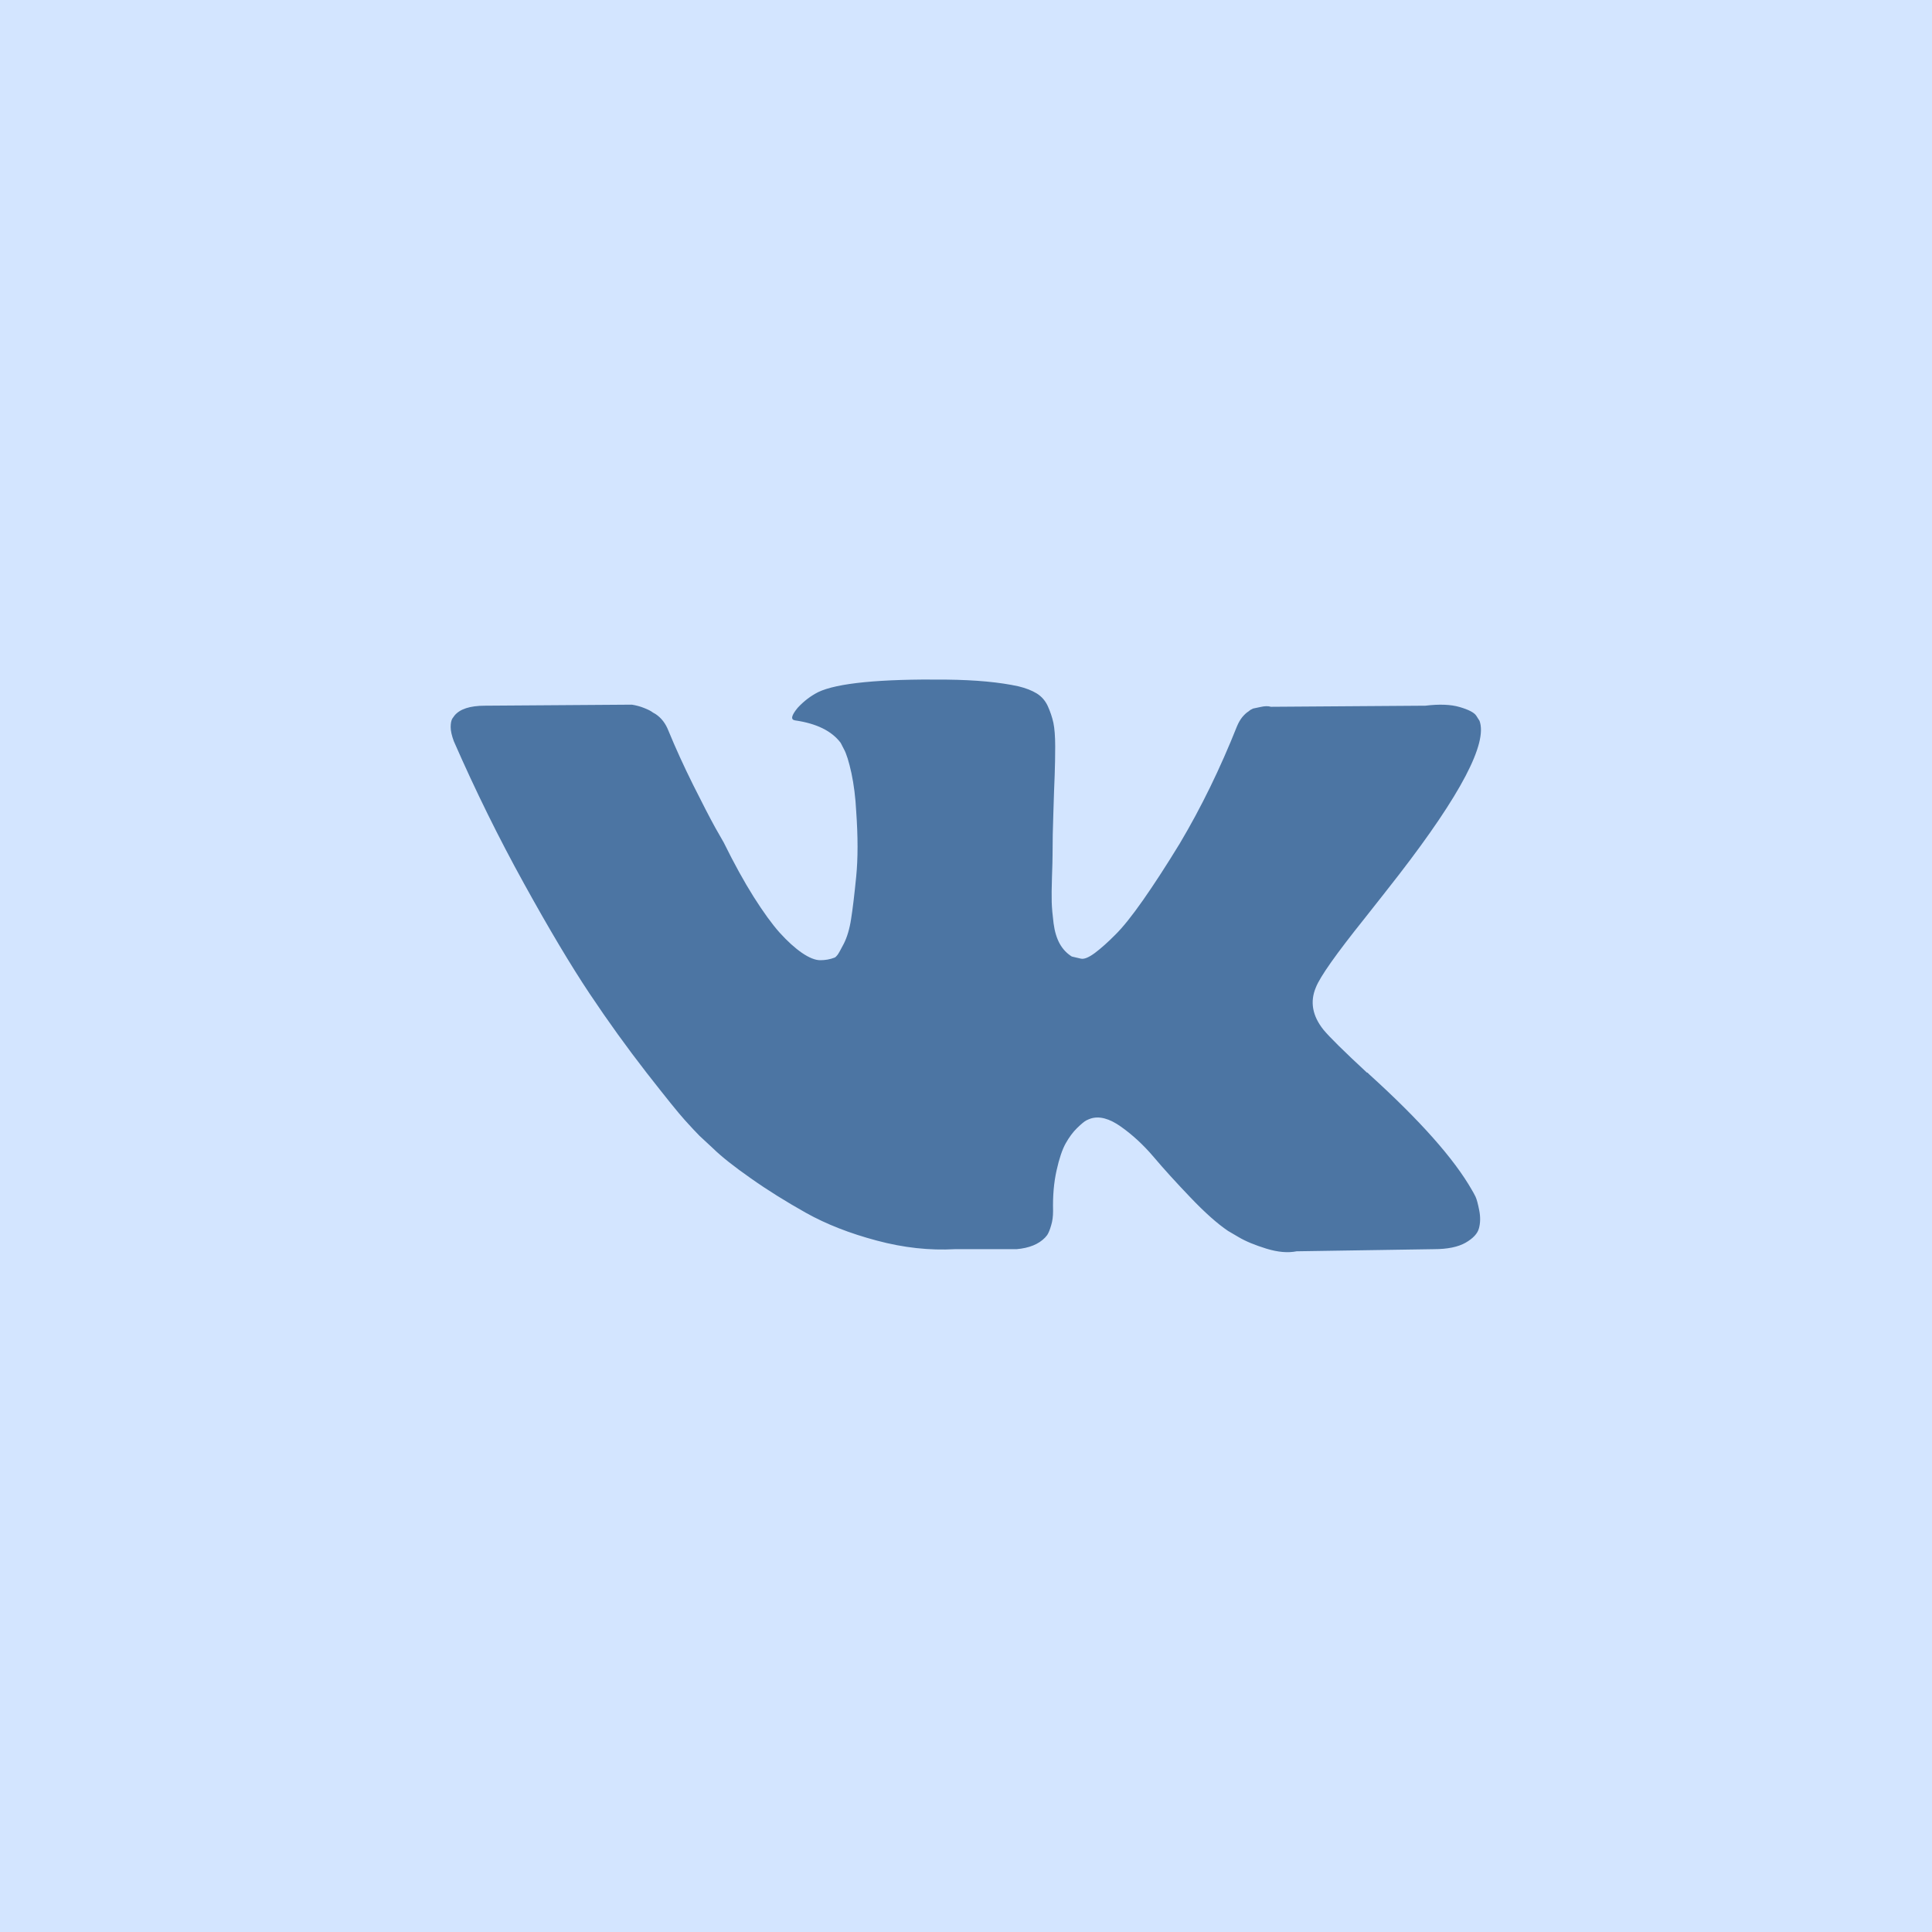
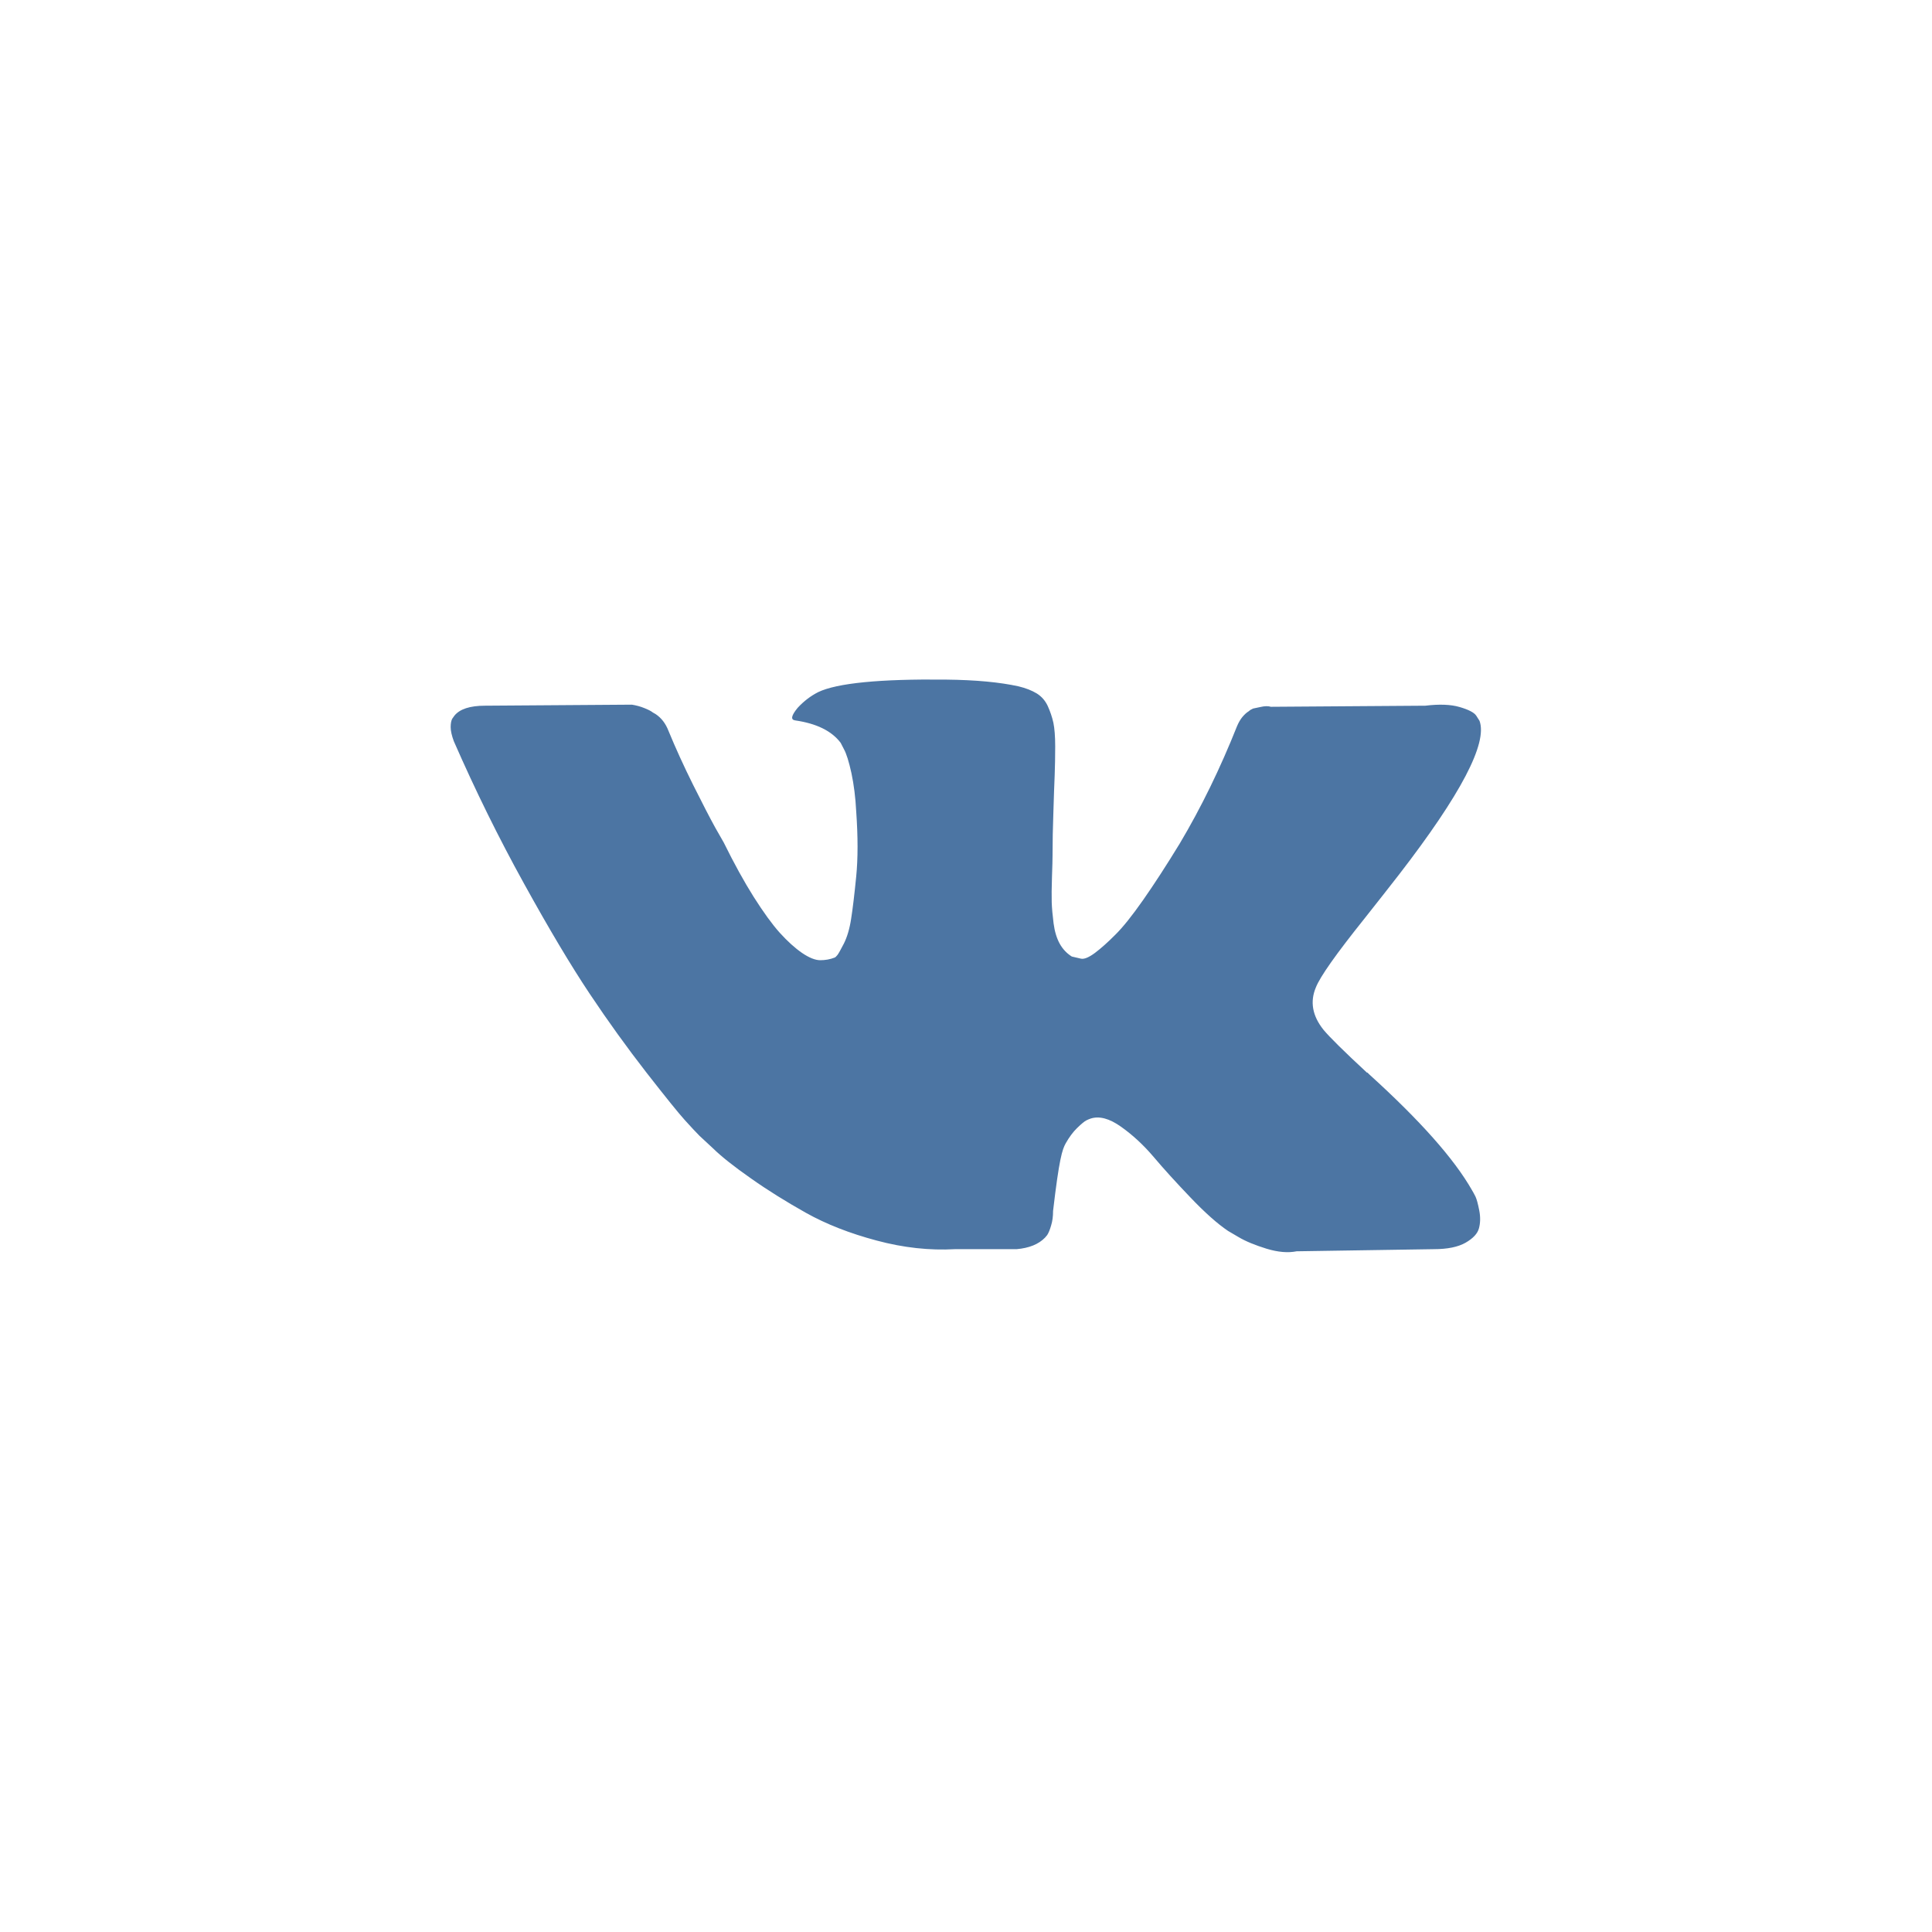
<svg xmlns="http://www.w3.org/2000/svg" width="30" height="30" viewBox="0 0 30 30" fill="none">
-   <rect width="30" height="30" fill="#D3E5FF" />
-   <path fill-rule="evenodd" clip-rule="evenodd" d="M22.912 18.582C22.891 18.541 22.874 18.508 22.857 18.481C22.58 17.994 22.048 17.396 21.266 16.687L21.25 16.671L21.241 16.663L21.234 16.655H21.225C20.869 16.325 20.643 16.102 20.55 15.989C20.378 15.773 20.339 15.554 20.433 15.332C20.499 15.164 20.75 14.81 21.183 14.269C21.41 13.982 21.591 13.752 21.725 13.579C22.685 12.335 23.101 11.54 22.974 11.193L22.923 11.113C22.891 11.064 22.803 11.019 22.666 10.979C22.527 10.938 22.349 10.932 22.133 10.958L19.734 10.975C19.695 10.962 19.64 10.962 19.568 10.979C19.496 10.995 19.459 11.002 19.459 11.002L19.417 11.023L19.385 11.048C19.357 11.065 19.326 11.093 19.292 11.133C19.259 11.173 19.232 11.221 19.209 11.275C18.949 11.929 18.652 12.539 18.318 13.1C18.112 13.437 17.924 13.727 17.752 13.973C17.579 14.22 17.435 14.4 17.317 14.516C17.201 14.633 17.096 14.726 17.002 14.797C16.907 14.867 16.835 14.897 16.785 14.886C16.735 14.875 16.689 14.864 16.643 14.853C16.565 14.804 16.503 14.739 16.456 14.655C16.409 14.57 16.377 14.466 16.36 14.338C16.344 14.211 16.334 14.101 16.331 14.01C16.329 13.917 16.329 13.788 16.335 13.62C16.341 13.452 16.344 13.338 16.344 13.279C16.344 13.074 16.348 12.851 16.357 12.61C16.364 12.368 16.371 12.178 16.377 12.037C16.382 11.897 16.385 11.748 16.385 11.591C16.385 11.434 16.375 11.311 16.357 11.223C16.337 11.133 16.307 11.046 16.269 10.962C16.23 10.879 16.173 10.814 16.099 10.768C16.023 10.722 15.93 10.685 15.818 10.658C15.525 10.593 15.15 10.558 14.694 10.553C13.662 10.541 12.998 10.607 12.705 10.747C12.587 10.807 12.481 10.888 12.386 10.991C12.288 11.11 12.274 11.175 12.345 11.186C12.679 11.234 12.915 11.35 13.054 11.535L13.104 11.632C13.143 11.702 13.182 11.827 13.221 12.005C13.259 12.184 13.284 12.382 13.295 12.598C13.323 12.993 13.323 13.33 13.295 13.611C13.267 13.893 13.241 14.112 13.216 14.269C13.192 14.426 13.153 14.553 13.104 14.651C13.054 14.748 13.021 14.807 13.004 14.829C12.986 14.851 12.973 14.864 12.961 14.869C12.89 14.897 12.815 14.91 12.737 14.91C12.659 14.91 12.564 14.872 12.454 14.797C12.342 14.72 12.228 14.616 12.108 14.484C11.989 14.351 11.855 14.166 11.704 13.928C11.554 13.69 11.399 13.409 11.239 13.084L11.105 12.849C11.021 12.697 10.908 12.477 10.763 12.188C10.619 11.898 10.491 11.618 10.38 11.348C10.336 11.234 10.269 11.147 10.18 11.088L10.138 11.064C10.111 11.042 10.066 11.019 10.005 10.995C9.944 10.97 9.88 10.953 9.812 10.942L7.531 10.958C7.298 10.958 7.139 11.01 7.056 11.113L7.022 11.161C7.007 11.188 6.998 11.231 6.998 11.291C6.998 11.35 7.015 11.423 7.047 11.51C7.381 12.273 7.743 13.008 8.135 13.717C8.526 14.426 8.867 14.997 9.156 15.43C9.444 15.862 9.739 16.27 10.038 16.655C10.338 17.039 10.536 17.285 10.634 17.393C10.731 17.501 10.808 17.582 10.862 17.637L11.071 17.831C11.204 17.961 11.4 18.116 11.659 18.297C11.916 18.479 12.202 18.657 12.515 18.833C12.83 19.009 13.195 19.152 13.612 19.263C14.029 19.375 14.434 19.419 14.828 19.397H15.786C15.98 19.38 16.127 19.321 16.227 19.218L16.26 19.179C16.282 19.146 16.303 19.095 16.322 19.028C16.343 18.96 16.352 18.886 16.352 18.804C16.346 18.573 16.364 18.363 16.406 18.176C16.447 17.99 16.495 17.849 16.548 17.754C16.601 17.66 16.66 17.579 16.726 17.515C16.793 17.45 16.841 17.411 16.869 17.397C16.895 17.384 16.918 17.375 16.936 17.369C17.069 17.326 17.226 17.367 17.406 17.495C17.586 17.622 17.755 17.778 17.914 17.965C18.072 18.152 18.263 18.362 18.485 18.594C18.707 18.827 18.901 19 19.068 19.113L19.235 19.211C19.345 19.276 19.489 19.335 19.667 19.39C19.845 19.444 20 19.457 20.134 19.43L22.266 19.397C22.477 19.397 22.641 19.363 22.757 19.297C22.875 19.229 22.944 19.154 22.965 19.073C22.987 18.992 22.99 18.9 22.97 18.797C22.95 18.694 22.931 18.623 22.912 18.582Z" fill="#4C75A3" />
+   <path fill-rule="evenodd" clip-rule="evenodd" d="M22.912 18.582C22.891 18.541 22.874 18.508 22.857 18.481C22.58 17.994 22.048 17.396 21.266 16.687L21.25 16.671L21.241 16.663L21.234 16.655H21.225C20.869 16.325 20.643 16.102 20.55 15.989C20.378 15.773 20.339 15.554 20.433 15.332C20.499 15.164 20.75 14.81 21.183 14.269C21.41 13.982 21.591 13.752 21.725 13.579C22.685 12.335 23.101 11.54 22.974 11.193L22.923 11.113C22.891 11.064 22.803 11.019 22.666 10.979C22.527 10.938 22.349 10.932 22.133 10.958L19.734 10.975C19.695 10.962 19.64 10.962 19.568 10.979C19.496 10.995 19.459 11.002 19.459 11.002L19.417 11.023L19.385 11.048C19.357 11.065 19.326 11.093 19.292 11.133C19.259 11.173 19.232 11.221 19.209 11.275C18.949 11.929 18.652 12.539 18.318 13.1C18.112 13.437 17.924 13.727 17.752 13.973C17.579 14.22 17.435 14.4 17.317 14.516C17.201 14.633 17.096 14.726 17.002 14.797C16.907 14.867 16.835 14.897 16.785 14.886C16.735 14.875 16.689 14.864 16.643 14.853C16.565 14.804 16.503 14.739 16.456 14.655C16.409 14.57 16.377 14.466 16.36 14.338C16.344 14.211 16.334 14.101 16.331 14.01C16.329 13.917 16.329 13.788 16.335 13.62C16.341 13.452 16.344 13.338 16.344 13.279C16.344 13.074 16.348 12.851 16.357 12.61C16.364 12.368 16.371 12.178 16.377 12.037C16.382 11.897 16.385 11.748 16.385 11.591C16.385 11.434 16.375 11.311 16.357 11.223C16.337 11.133 16.307 11.046 16.269 10.962C16.23 10.879 16.173 10.814 16.099 10.768C16.023 10.722 15.93 10.685 15.818 10.658C15.525 10.593 15.15 10.558 14.694 10.553C13.662 10.541 12.998 10.607 12.705 10.747C12.587 10.807 12.481 10.888 12.386 10.991C12.288 11.11 12.274 11.175 12.345 11.186C12.679 11.234 12.915 11.35 13.054 11.535L13.104 11.632C13.143 11.702 13.182 11.827 13.221 12.005C13.259 12.184 13.284 12.382 13.295 12.598C13.323 12.993 13.323 13.33 13.295 13.611C13.267 13.893 13.241 14.112 13.216 14.269C13.192 14.426 13.153 14.553 13.104 14.651C13.054 14.748 13.021 14.807 13.004 14.829C12.986 14.851 12.973 14.864 12.961 14.869C12.89 14.897 12.815 14.91 12.737 14.91C12.659 14.91 12.564 14.872 12.454 14.797C12.342 14.72 12.228 14.616 12.108 14.484C11.989 14.351 11.855 14.166 11.704 13.928C11.554 13.69 11.399 13.409 11.239 13.084L11.105 12.849C11.021 12.697 10.908 12.477 10.763 12.188C10.619 11.898 10.491 11.618 10.38 11.348C10.336 11.234 10.269 11.147 10.18 11.088L10.138 11.064C10.111 11.042 10.066 11.019 10.005 10.995C9.944 10.97 9.88 10.953 9.812 10.942L7.531 10.958C7.298 10.958 7.139 11.01 7.056 11.113L7.022 11.161C7.007 11.188 6.998 11.231 6.998 11.291C6.998 11.35 7.015 11.423 7.047 11.51C7.381 12.273 7.743 13.008 8.135 13.717C8.526 14.426 8.867 14.997 9.156 15.43C9.444 15.862 9.739 16.27 10.038 16.655C10.338 17.039 10.536 17.285 10.634 17.393C10.731 17.501 10.808 17.582 10.862 17.637L11.071 17.831C11.204 17.961 11.4 18.116 11.659 18.297C11.916 18.479 12.202 18.657 12.515 18.833C12.83 19.009 13.195 19.152 13.612 19.263C14.029 19.375 14.434 19.419 14.828 19.397H15.786C15.98 19.38 16.127 19.321 16.227 19.218L16.26 19.179C16.282 19.146 16.303 19.095 16.322 19.028C16.343 18.96 16.352 18.886 16.352 18.804C16.447 17.99 16.495 17.849 16.548 17.754C16.601 17.66 16.66 17.579 16.726 17.515C16.793 17.45 16.841 17.411 16.869 17.397C16.895 17.384 16.918 17.375 16.936 17.369C17.069 17.326 17.226 17.367 17.406 17.495C17.586 17.622 17.755 17.778 17.914 17.965C18.072 18.152 18.263 18.362 18.485 18.594C18.707 18.827 18.901 19 19.068 19.113L19.235 19.211C19.345 19.276 19.489 19.335 19.667 19.39C19.845 19.444 20 19.457 20.134 19.43L22.266 19.397C22.477 19.397 22.641 19.363 22.757 19.297C22.875 19.229 22.944 19.154 22.965 19.073C22.987 18.992 22.99 18.9 22.97 18.797C22.95 18.694 22.931 18.623 22.912 18.582Z" fill="#4C75A3" />
</svg>